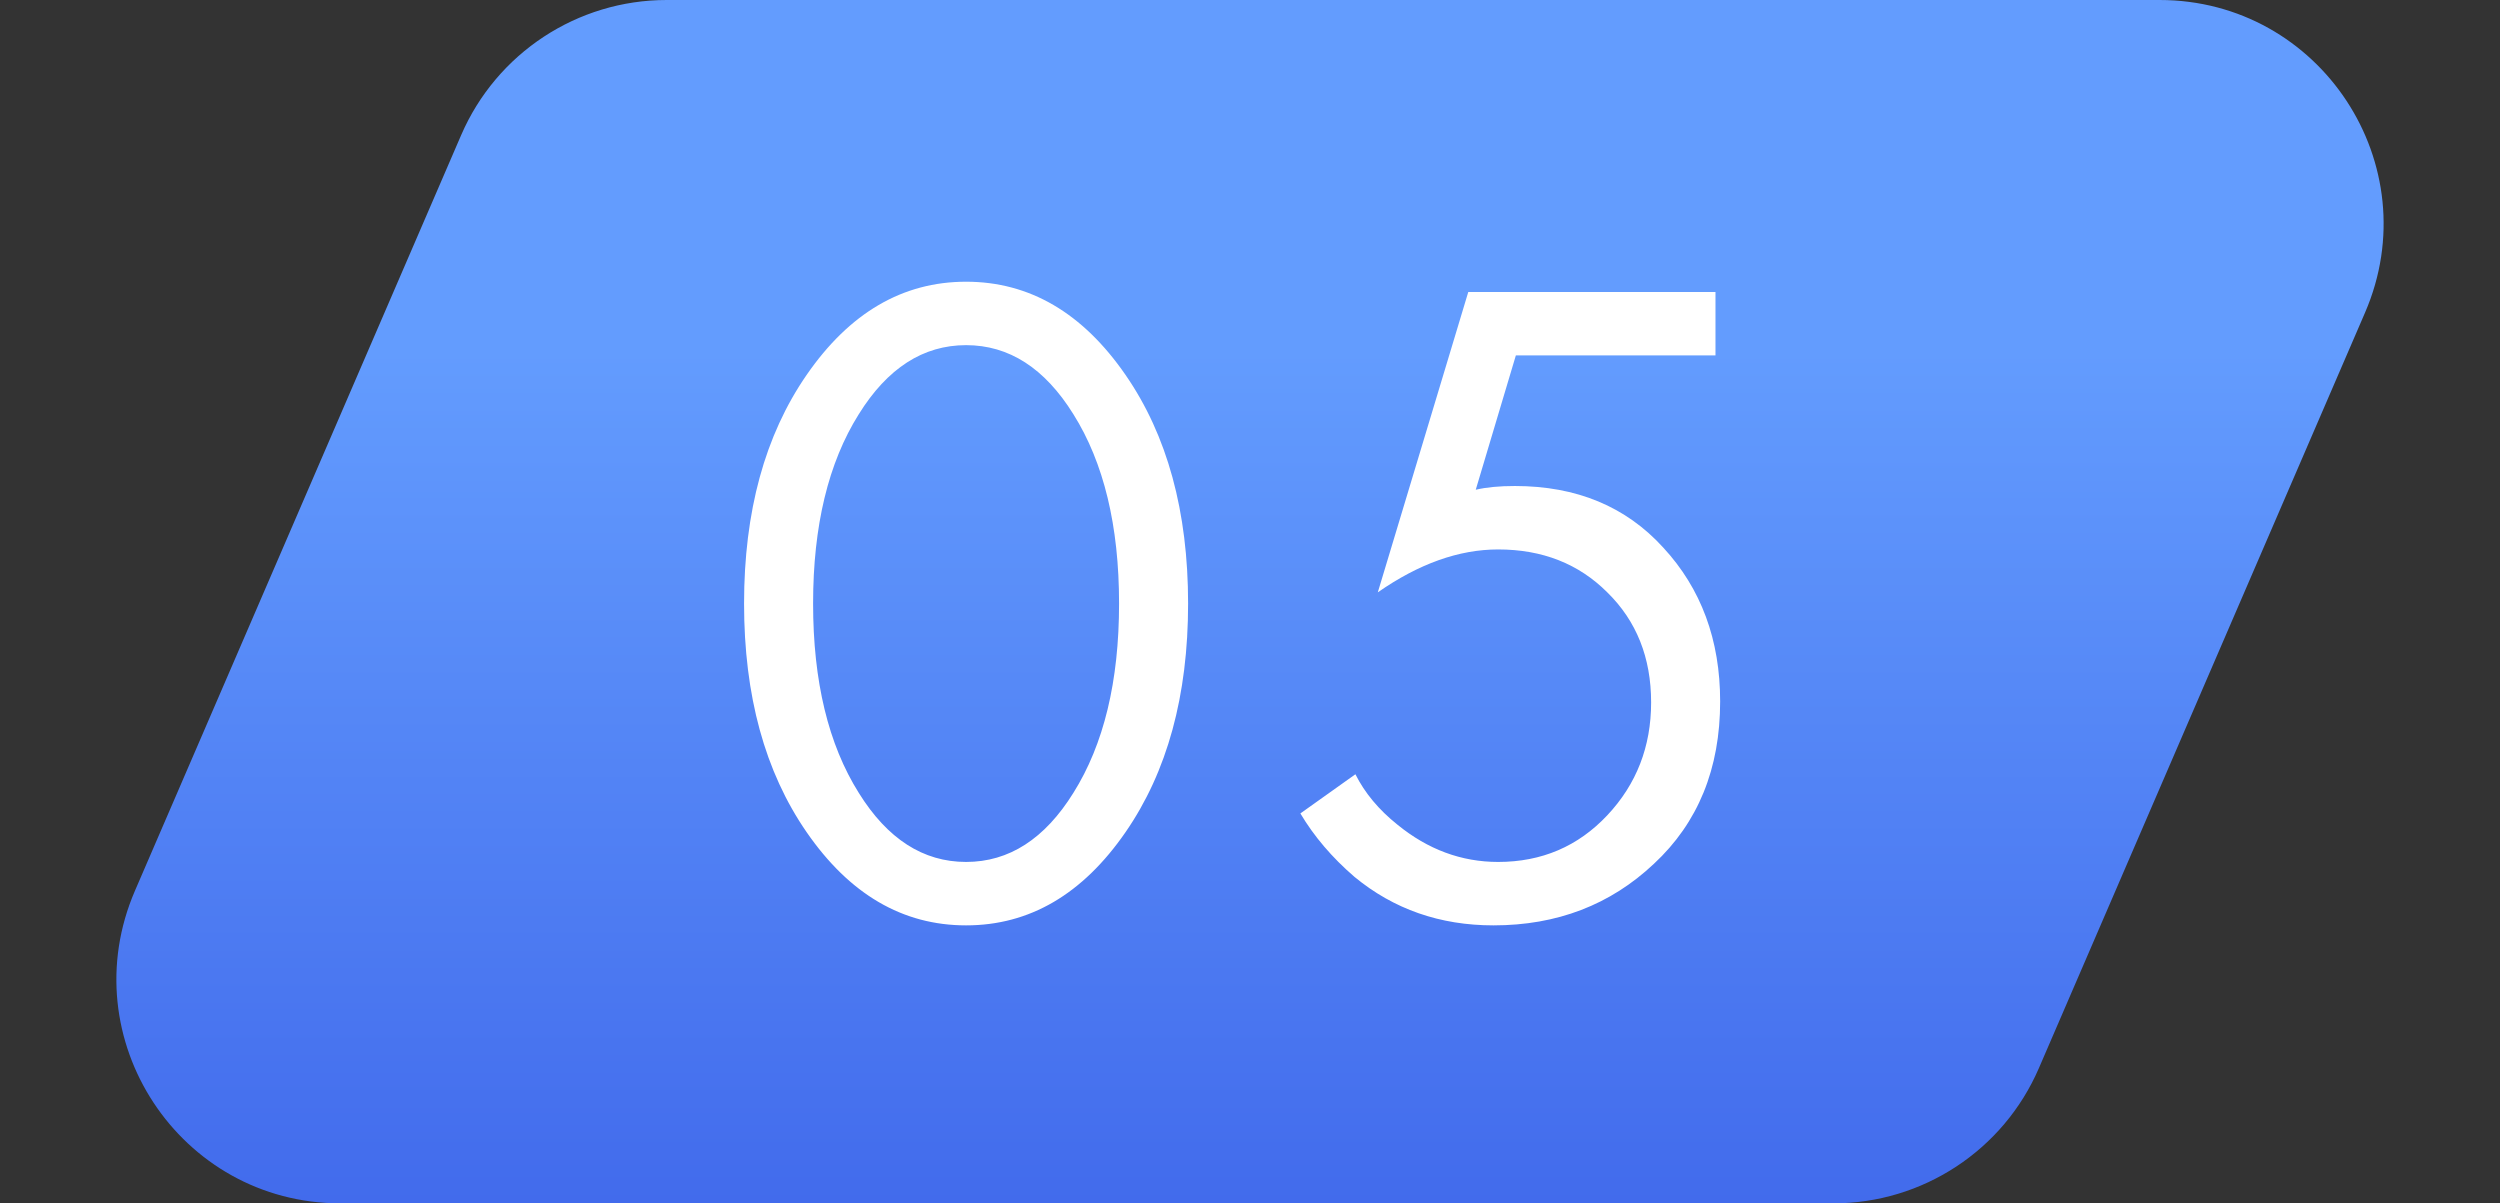
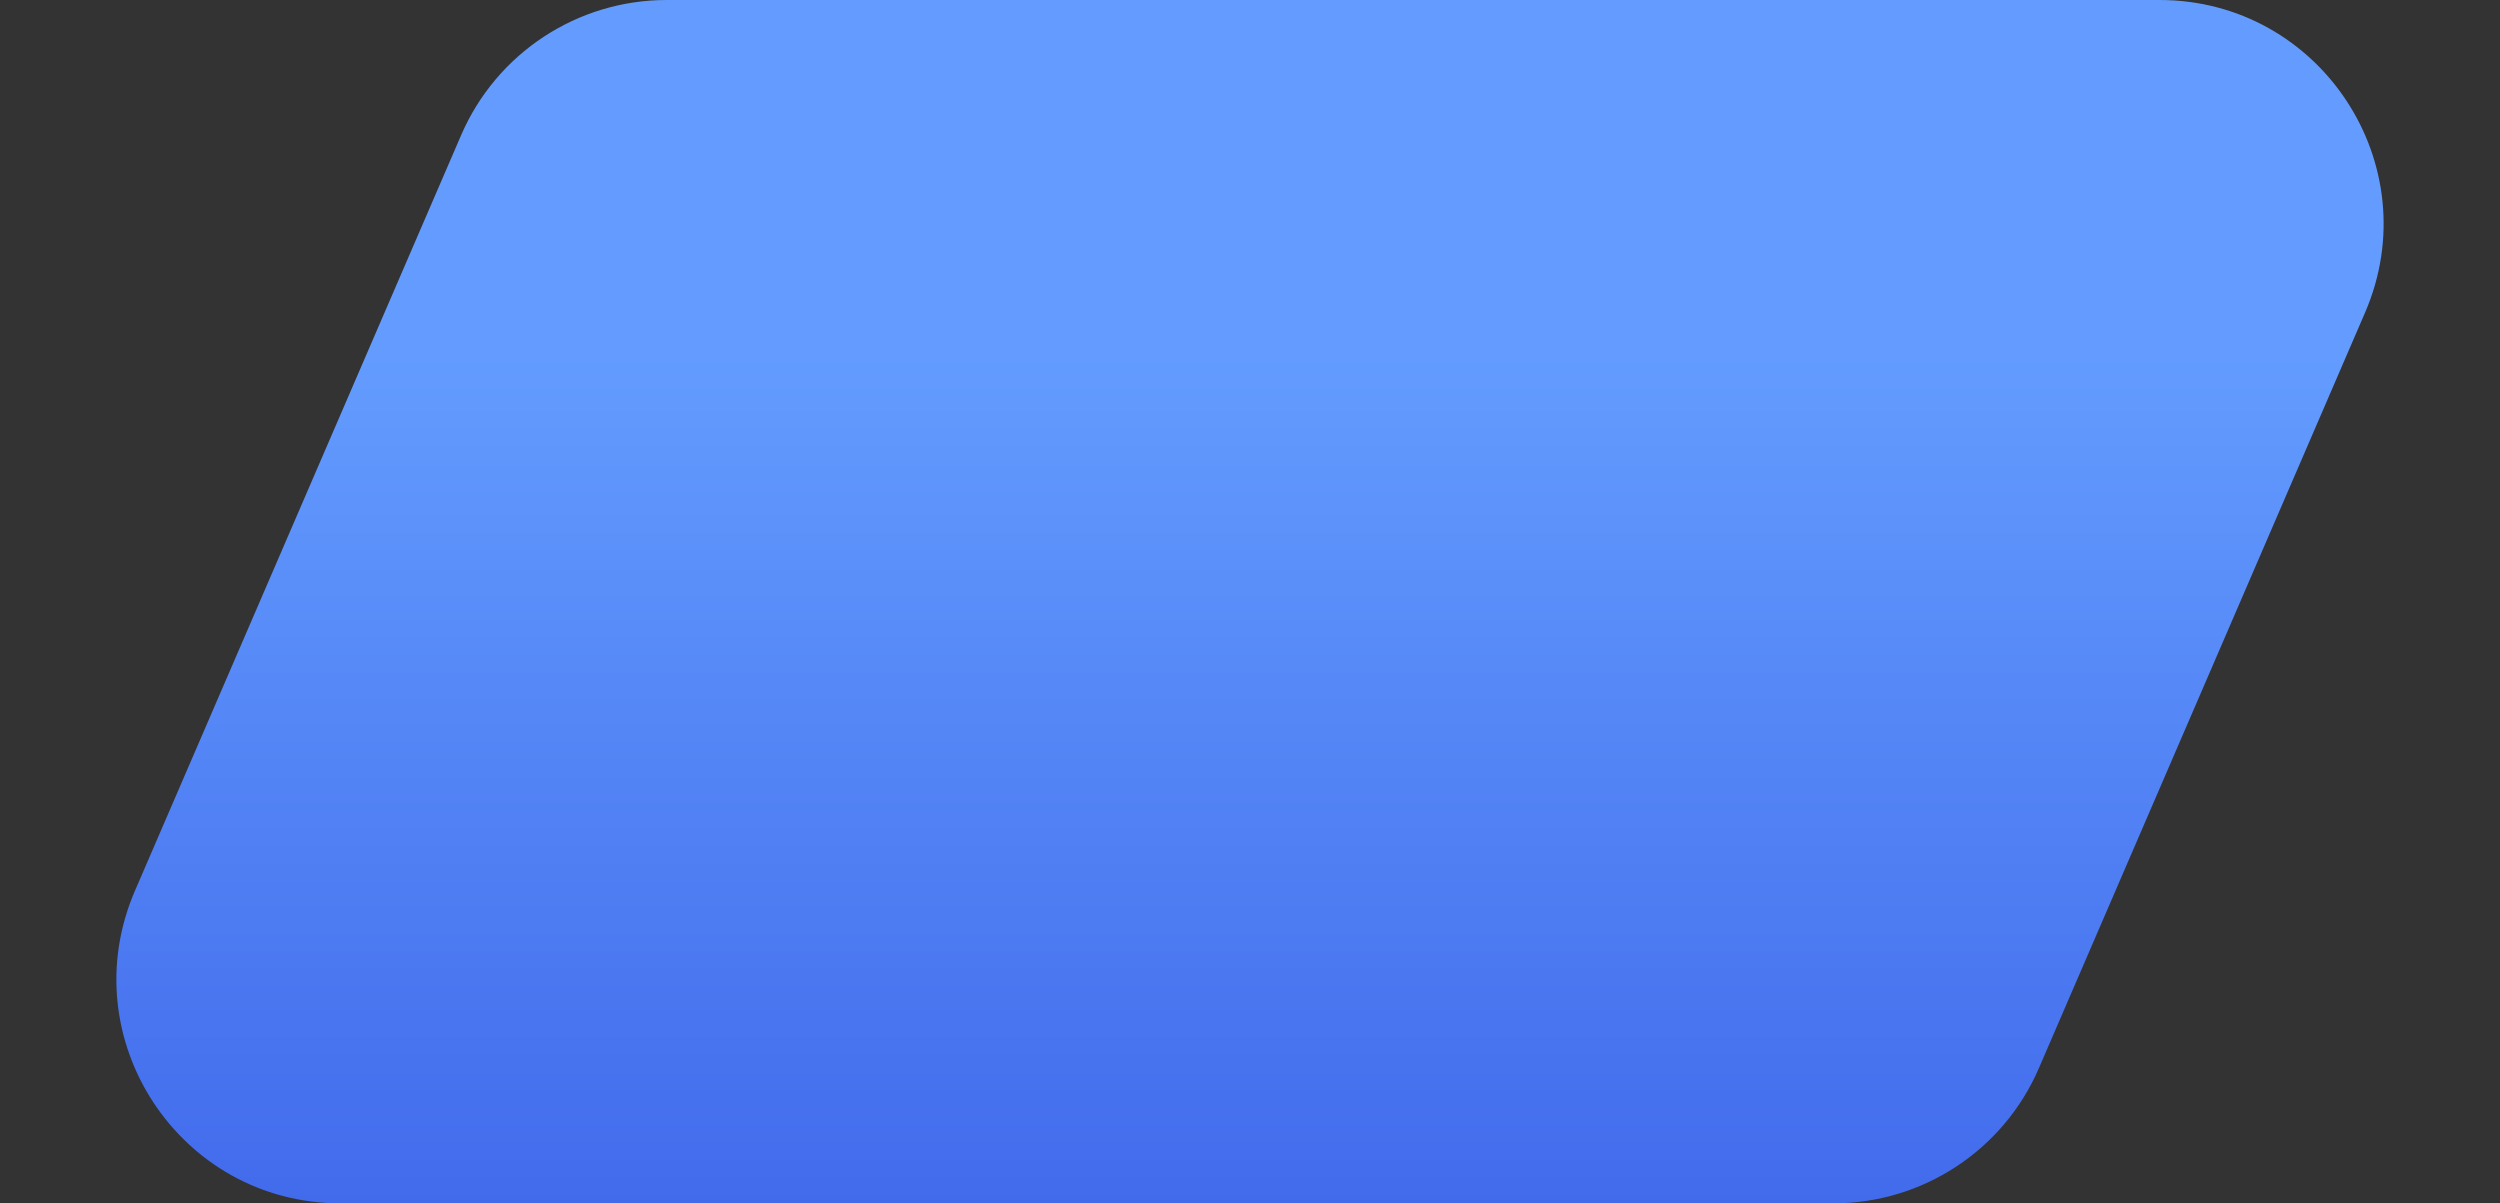
<svg xmlns="http://www.w3.org/2000/svg" width="268" height="129" viewBox="0 0 268 129" fill="none">
  <rect x="0" y="0" width="268" height="129" fill="#333333" stroke="none" />
  <path d="M49.434 14.488C53.23 5.695 61.891 0 71.469 0H231.499C248.756 0 260.373 17.668 253.533 33.512L218.566 114.512C214.77 123.305 206.109 129 196.531 129H36.502C19.244 129 7.627 111.332 14.467 95.488L49.434 14.488Z" fill="url(#paint0_linear)" />
-   <path d="M120.664 89.2C116.064 95.867 110.364 99.2 103.564 99.2C96.764 99.2 91.064 95.867 86.464 89.2C81.997 82.733 79.764 74.567 79.764 64.7C79.764 54.833 81.997 46.667 86.464 40.2C91.064 33.533 96.764 30.2 103.564 30.2C110.364 30.2 116.064 33.533 120.664 40.2C125.131 46.667 127.364 54.833 127.364 64.7C127.364 74.567 125.131 82.733 120.664 89.2ZM115.064 44.4C111.997 39.467 108.164 37 103.564 37C98.964 37 95.131 39.467 92.064 44.4C88.797 49.6 87.164 56.367 87.164 64.7C87.164 73.033 88.797 79.8 92.064 85C95.131 89.933 98.964 92.4 103.564 92.4C108.164 92.4 111.997 89.933 115.064 85C118.331 79.8 119.964 73.033 119.964 64.7C119.964 56.367 118.331 49.6 115.064 44.4ZM183.9 31.3V38.1H162.5L158.2 52.5C159.333 52.233 160.733 52.1 162.4 52.1C169 52.1 174.3 54.3 178.3 58.7C182.367 63.1 184.4 68.6 184.4 75.2C184.4 82.4 182.033 88.2 177.3 92.6C172.633 97 166.9 99.2 160.1 99.2C154.367 99.2 149.4 97.467 145.2 94C142.8 91.933 140.867 89.667 139.4 87.2L145.3 83C146.3 85 147.8 86.8 149.8 88.4C153.067 91.067 156.667 92.4 160.6 92.4C165.267 92.4 169.167 90.733 172.3 87.4C175.433 84.067 177 80.033 177 75.3C177 70.5 175.433 66.567 172.3 63.5C169.233 60.433 165.333 58.9 160.6 58.9C156.4 58.9 152.1 60.433 147.7 63.5L157.4 31.3H183.9Z" fill="white" />
  <defs>
    <linearGradient id="paint0_linear" x1="90.774" y1="129" x2="90.774" y2="37.515" gradientUnits="userSpaceOnUse">
      <stop stop-color="#426BEC" />
      <stop offset="1" stop-color="#639CFE" />
    </linearGradient>
  </defs>
</svg>